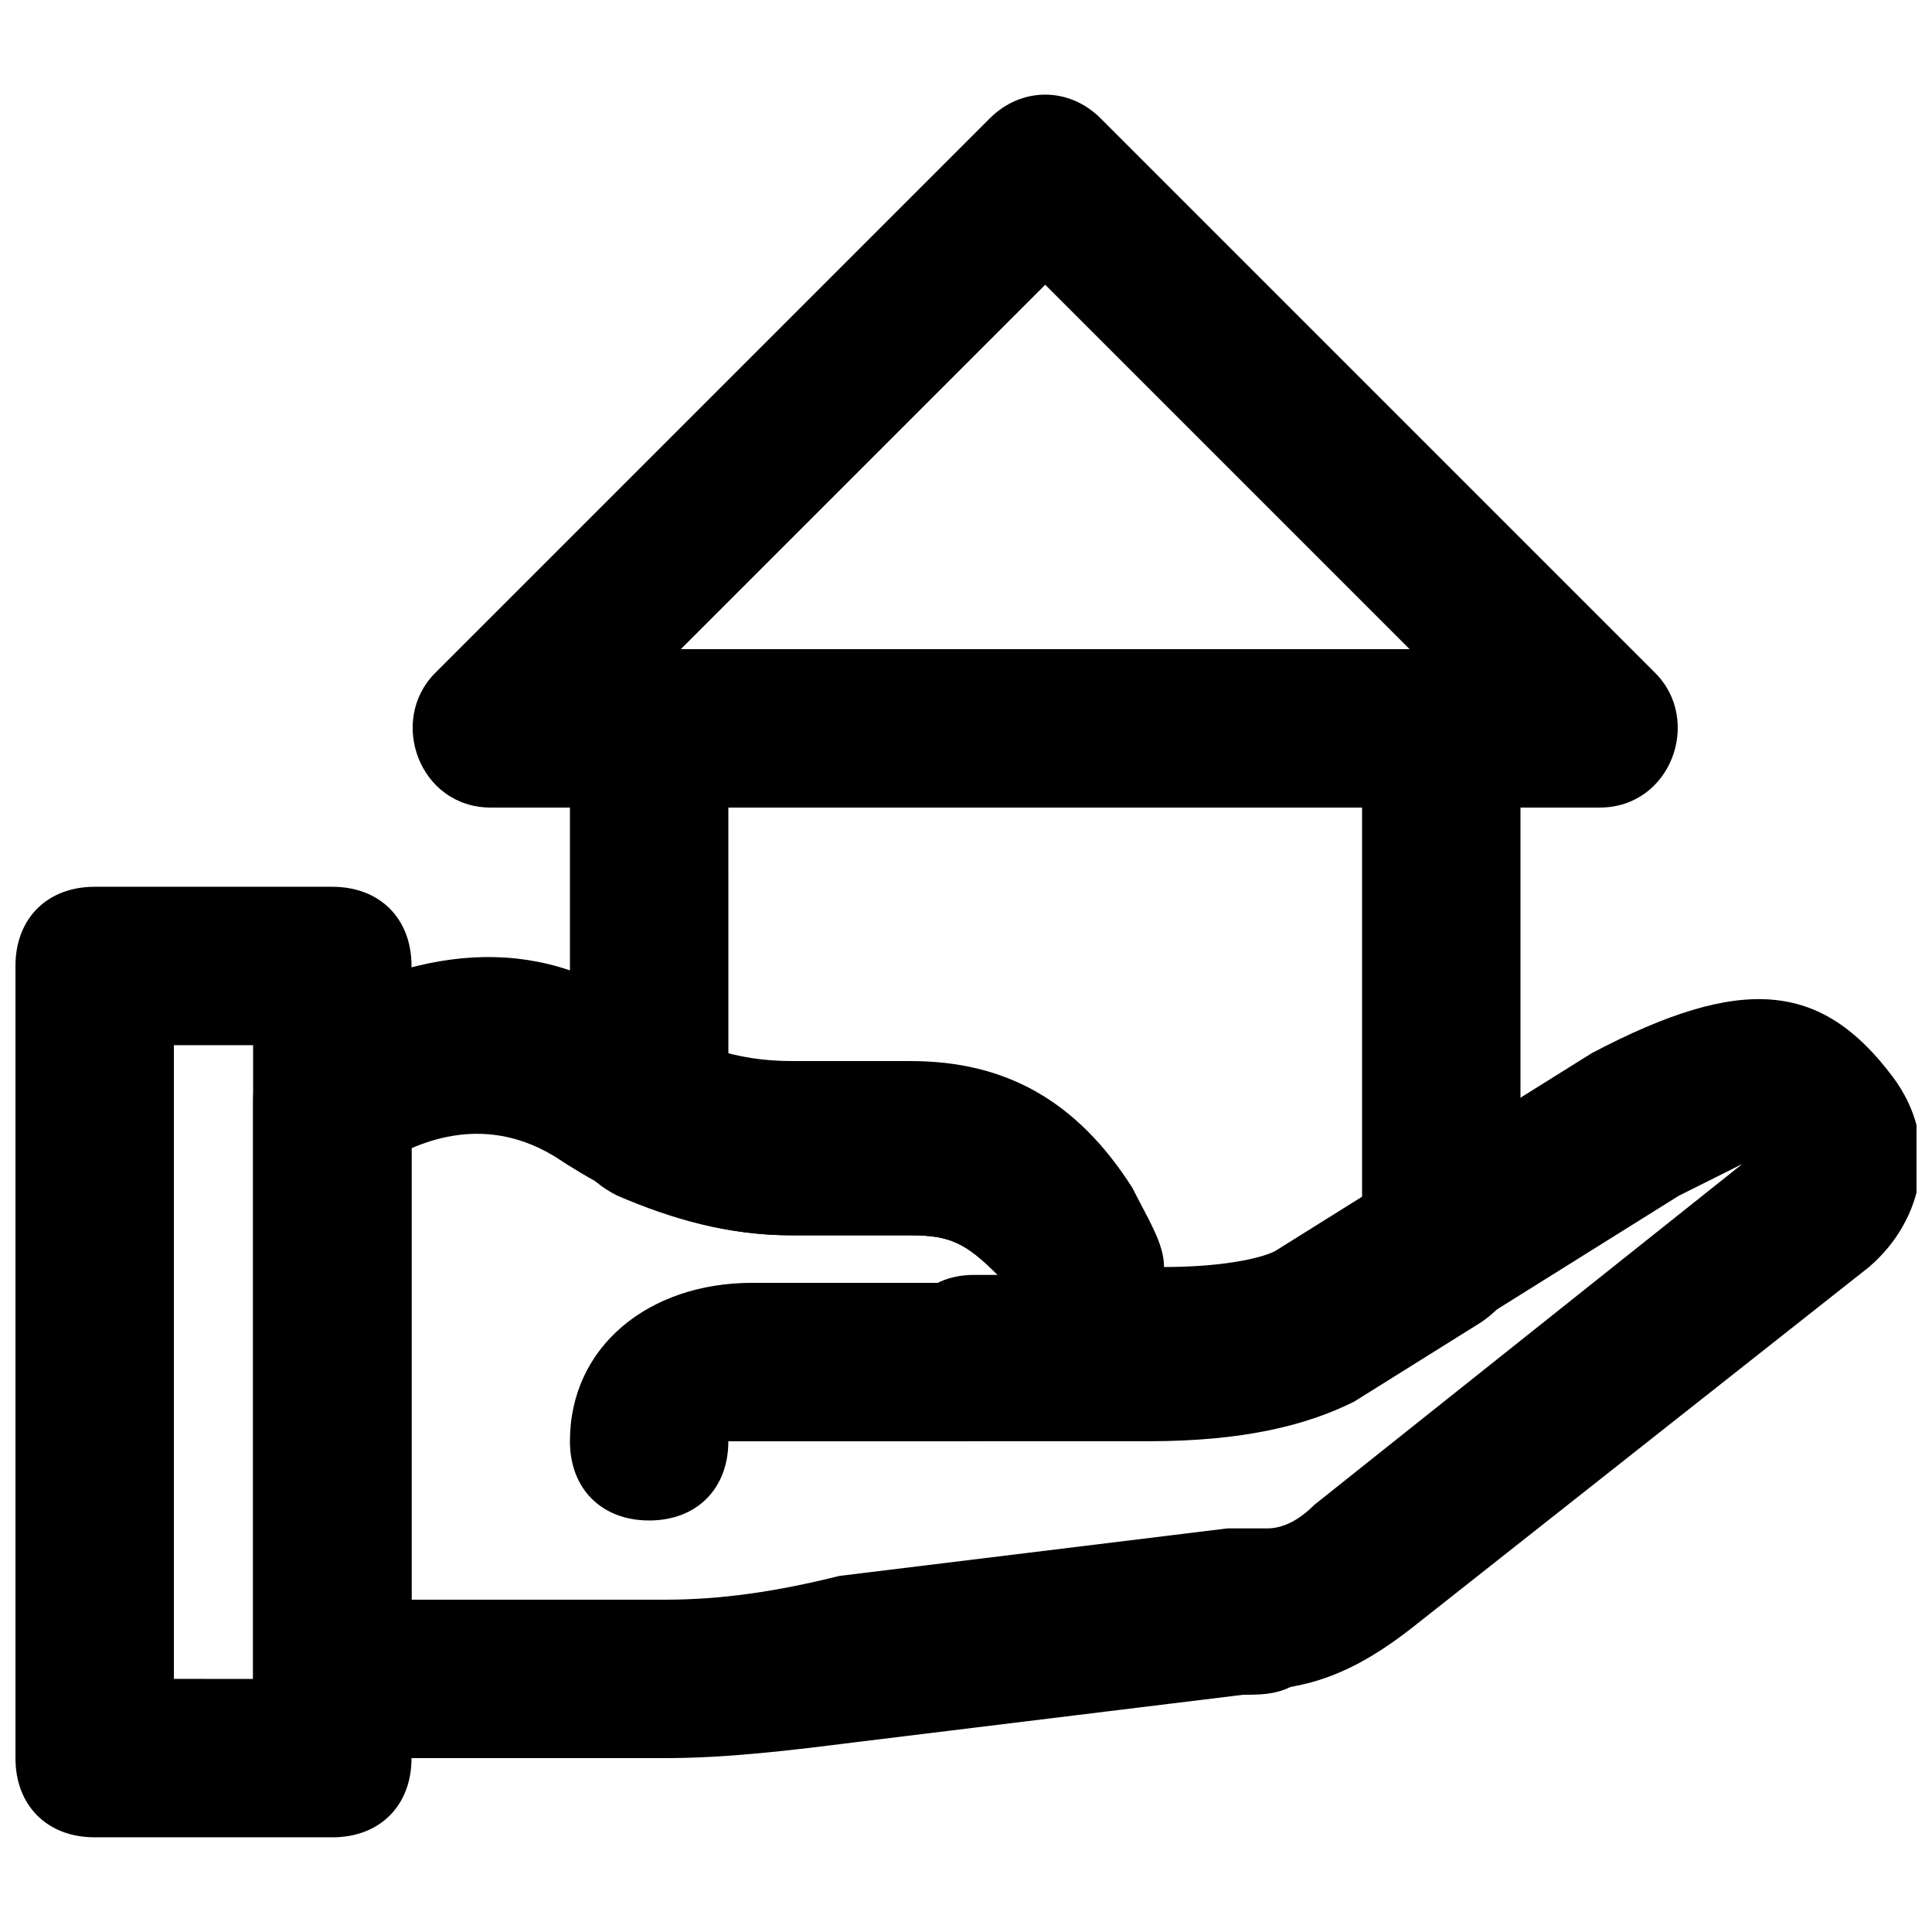
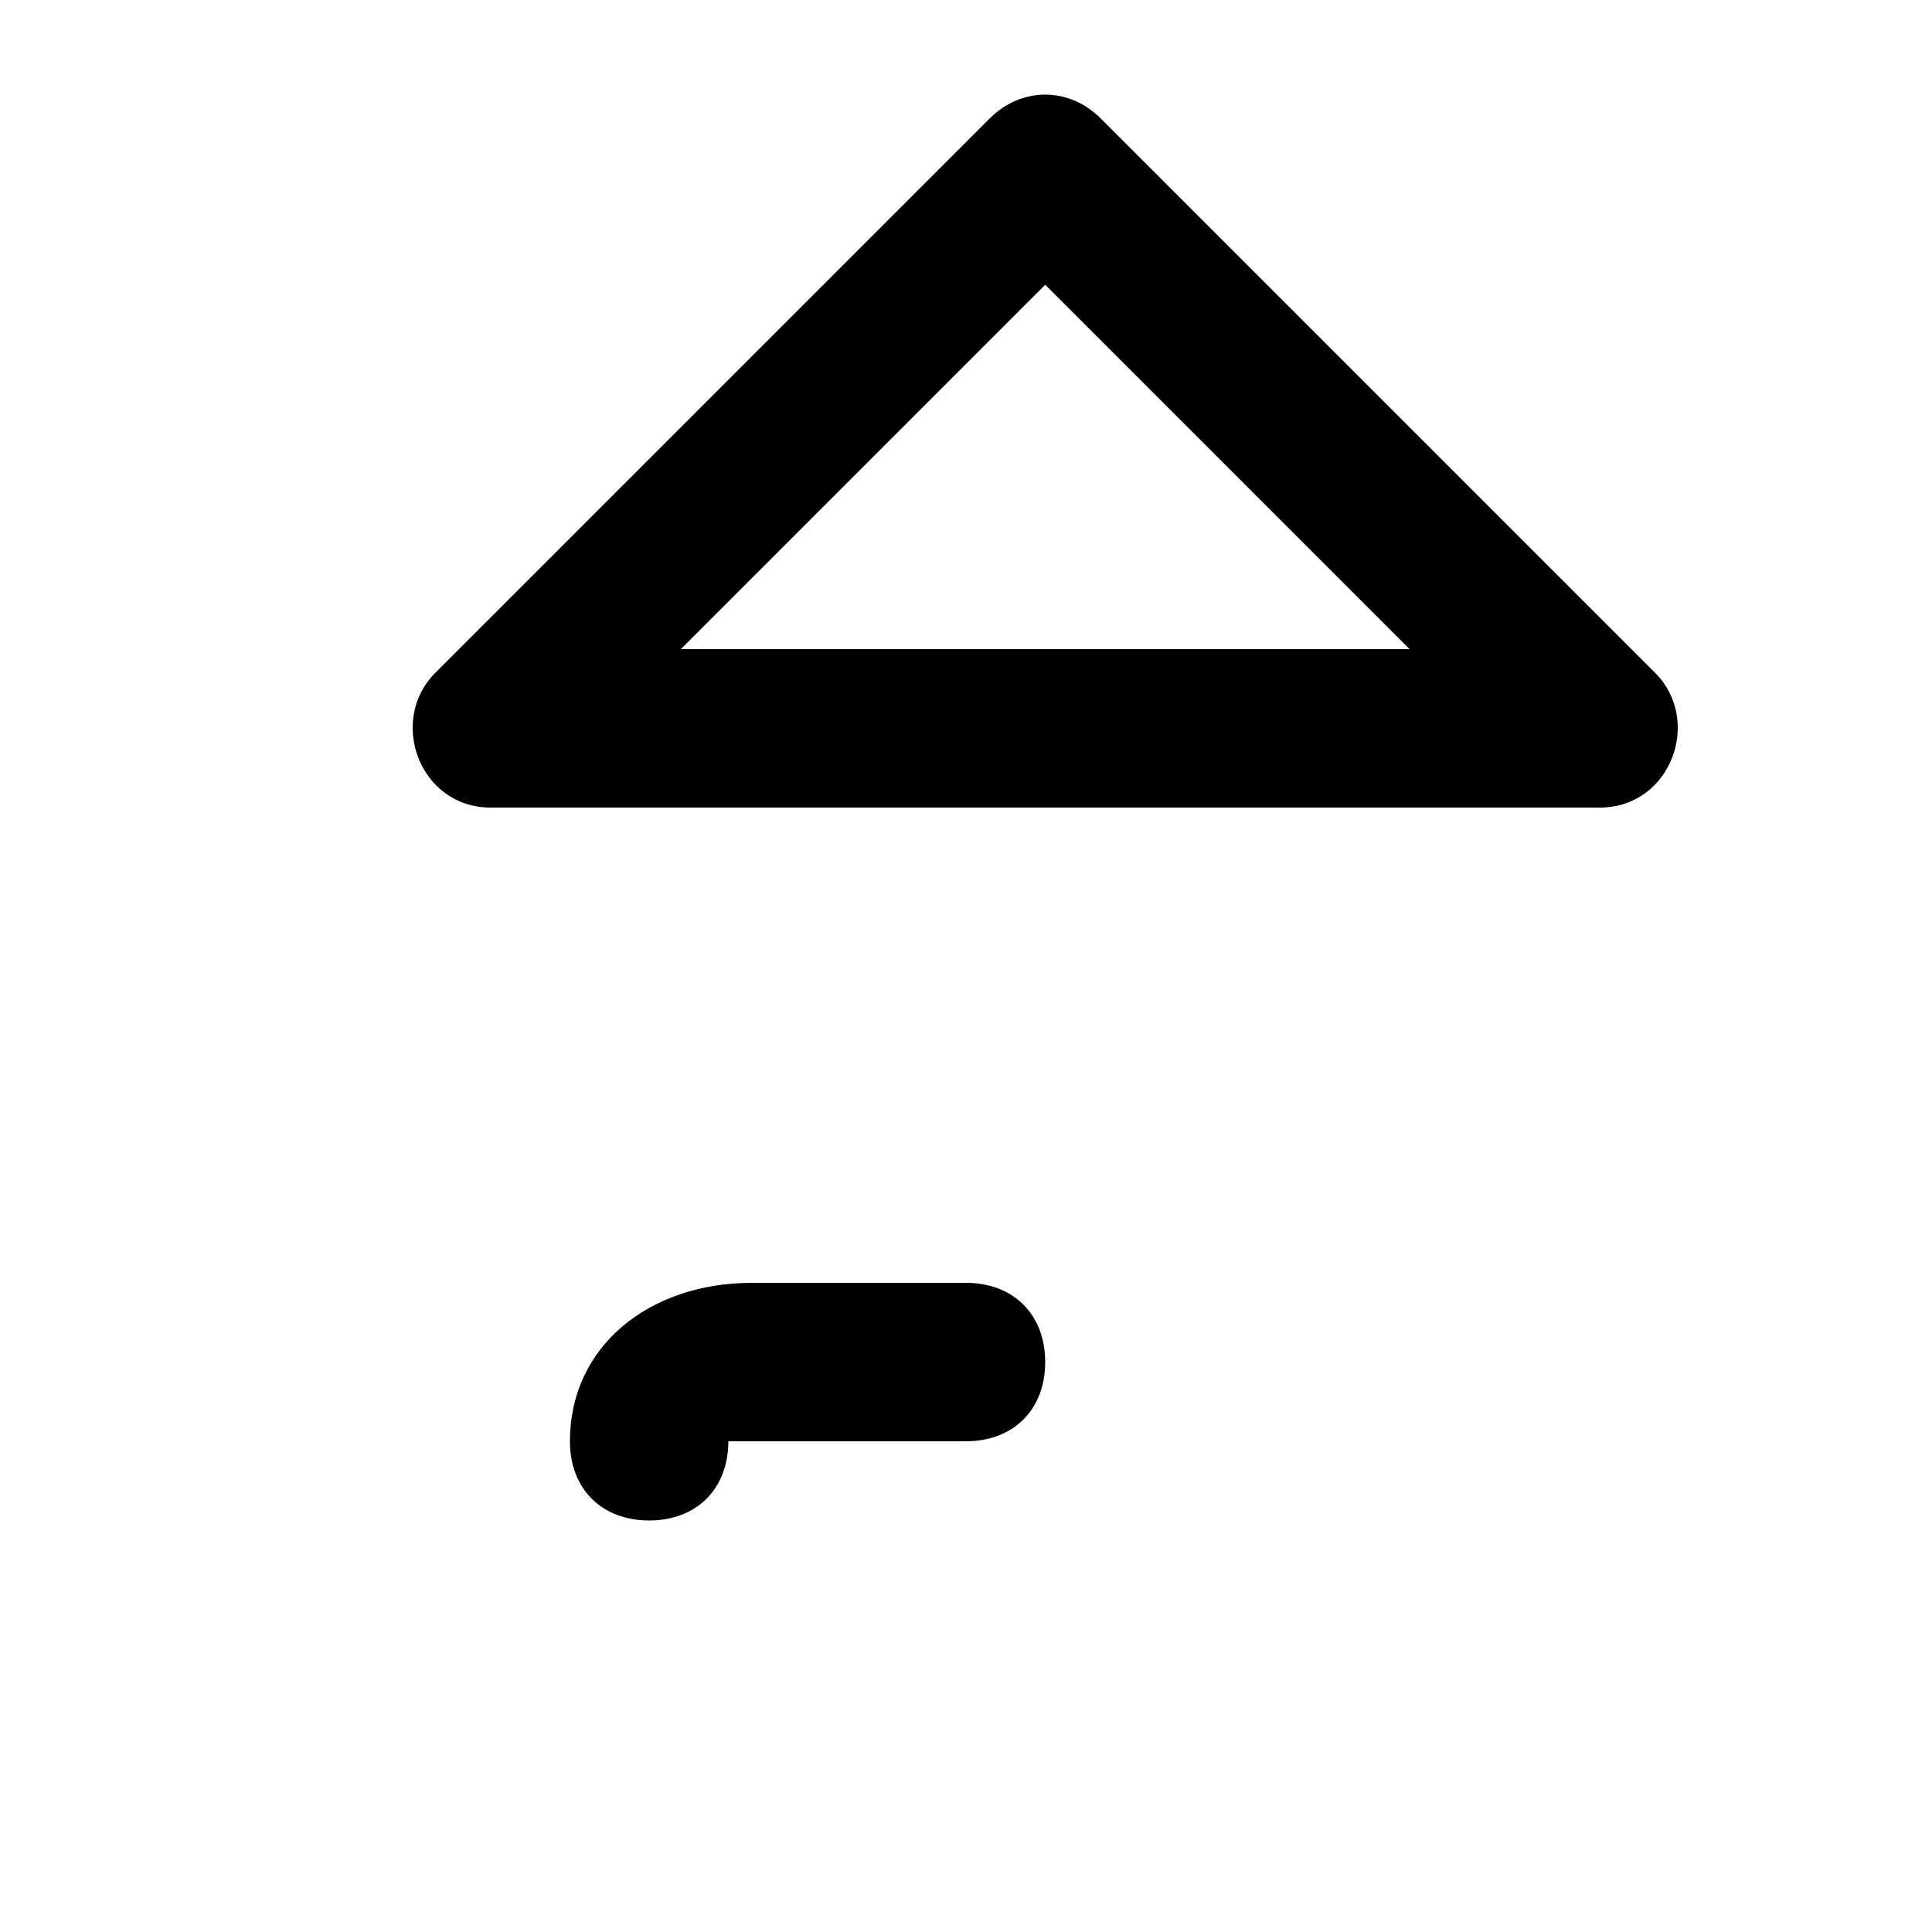
<svg xmlns="http://www.w3.org/2000/svg" width="800px" height="800px" version="1.1" viewBox="144 144 512 512">
  <defs>
    <clipPath id="b">
-       <path d="m148.09 379h105.91v252h-105.91z" />
-     </clipPath>
+       </clipPath>
    <clipPath id="a">
      <path d="m211 397h440.9v213h-440.9z" />
    </clipPath>
  </defs>
  <g clip-path="url(#b)">
    <path d="m169.09 630.91h62.977c12.594 0 20.992-8.398 20.992-20.992v-209.92c0-12.594-8.398-20.992-20.992-20.992h-62.977c-12.594 0-20.992 8.398-20.992 20.992v209.92c0 12.594 8.398 20.988 20.992 20.988zm20.992-209.92h20.992v167.94l-20.992-0.004z" />
  </g>
  <path d="m337.02 525.95h6.297 56.68c12.594 0 20.992-8.398 20.992-20.992s-8.398-20.992-20.992-20.992h-56.68c-27.289 0-48.281 16.797-48.281 41.984 0 12.594 8.398 20.992 20.992 20.992s20.992-8.395 20.992-20.992z" />
  <g clip-path="url(#a)">
-     <path d="m481.87 591.03h2.098 2.098s2.098 0 4.199-2.098m-4.195 2.098c12.594-2.098 23.09-8.398 33.586-16.793l119.66-94.465c14.695-12.594 18.895-33.586 6.297-50.383-18.895-25.191-39.887-27.289-79.77-6.297l-83.969 52.48c-4.199 2.098-14.695 4.199-29.391 4.199 0-6.297-4.199-12.594-8.398-20.992-14.695-23.09-33.586-33.586-58.777-33.586l-31.484-0.004c-14.695 0-27.289-4.199-37.785-12.594-27.289-20.992-58.777-18.895-92.363 0-8.398 8.398-12.598 14.695-12.598 23.09v153.24c0 12.594 8.398 20.992 20.992 20.992h88.168c16.793 0 33.586-2.098 50.383-4.199l102.86-12.594c4.195 0 8.395 0 12.594-2.098m6.297-48.281c-4.199 4.199-8.398 6.297-12.594 6.297-2.098 0-4.199 0-6.297 2.098 4.199-2.098 4.199-2.098 6.297-2.098h2.098-4.199-6.297-2.098l-102.86 12.594c-16.797 4.199-31.492 6.297-46.184 6.297h-67.176v-119.66c14.695-6.297 27.289-4.199 37.785 2.098 18.895 12.594 39.887 20.992 62.977 20.992h31.488c10.496 0 14.695 2.098 23.09 10.496h-6.297c-27.289 0-27.289 41.984 0 41.984h8.398 33.586c27.289 0 48.281-4.199 60.879-10.496l83.969-52.48c8.398-4.199 12.594-6.297 16.793-8.398z" />
-   </g>
+     </g>
  <path d="m324.43 316.03 96.566-96.566 96.562 96.566zm243.51 41.984c18.895 0 27.289-23.09 14.695-35.688l-146.95-146.95c-8.398-8.398-20.992-8.398-29.391 0l-146.95 146.95c-12.59 12.594-4.195 35.688 14.699 35.688z" />
-   <path d="m400 483.96c-27.289 0-27.289 41.984 0 41.984h48.281c25.191 0 41.984-4.199 54.578-10.496l33.586-20.992c6.297-4.199 10.496-10.496 10.496-16.793v-140.64c0-12.594-8.398-20.992-20.992-20.992h-209.92c-12.598 0-20.992 8.395-20.992 20.992v104.96c0 8.398 4.199 14.695 12.594 18.895 14.695 6.297 29.391 10.496 46.184 10.496h31.488c10.496 0 14.695 2.098 23.09 10.496-4.199 2.094-6.297 2.094-8.395 2.094zm-62.977-125.95h167.94v107.06l-23.09 14.695c-4.199 2.098-14.695 4.199-29.391 4.199 0-6.297-4.199-12.594-8.398-20.992-14.695-23.09-33.586-33.586-58.777-33.586l-31.488-0.004c-6.297 0-10.496 0-16.793-2.098z" />
</svg>